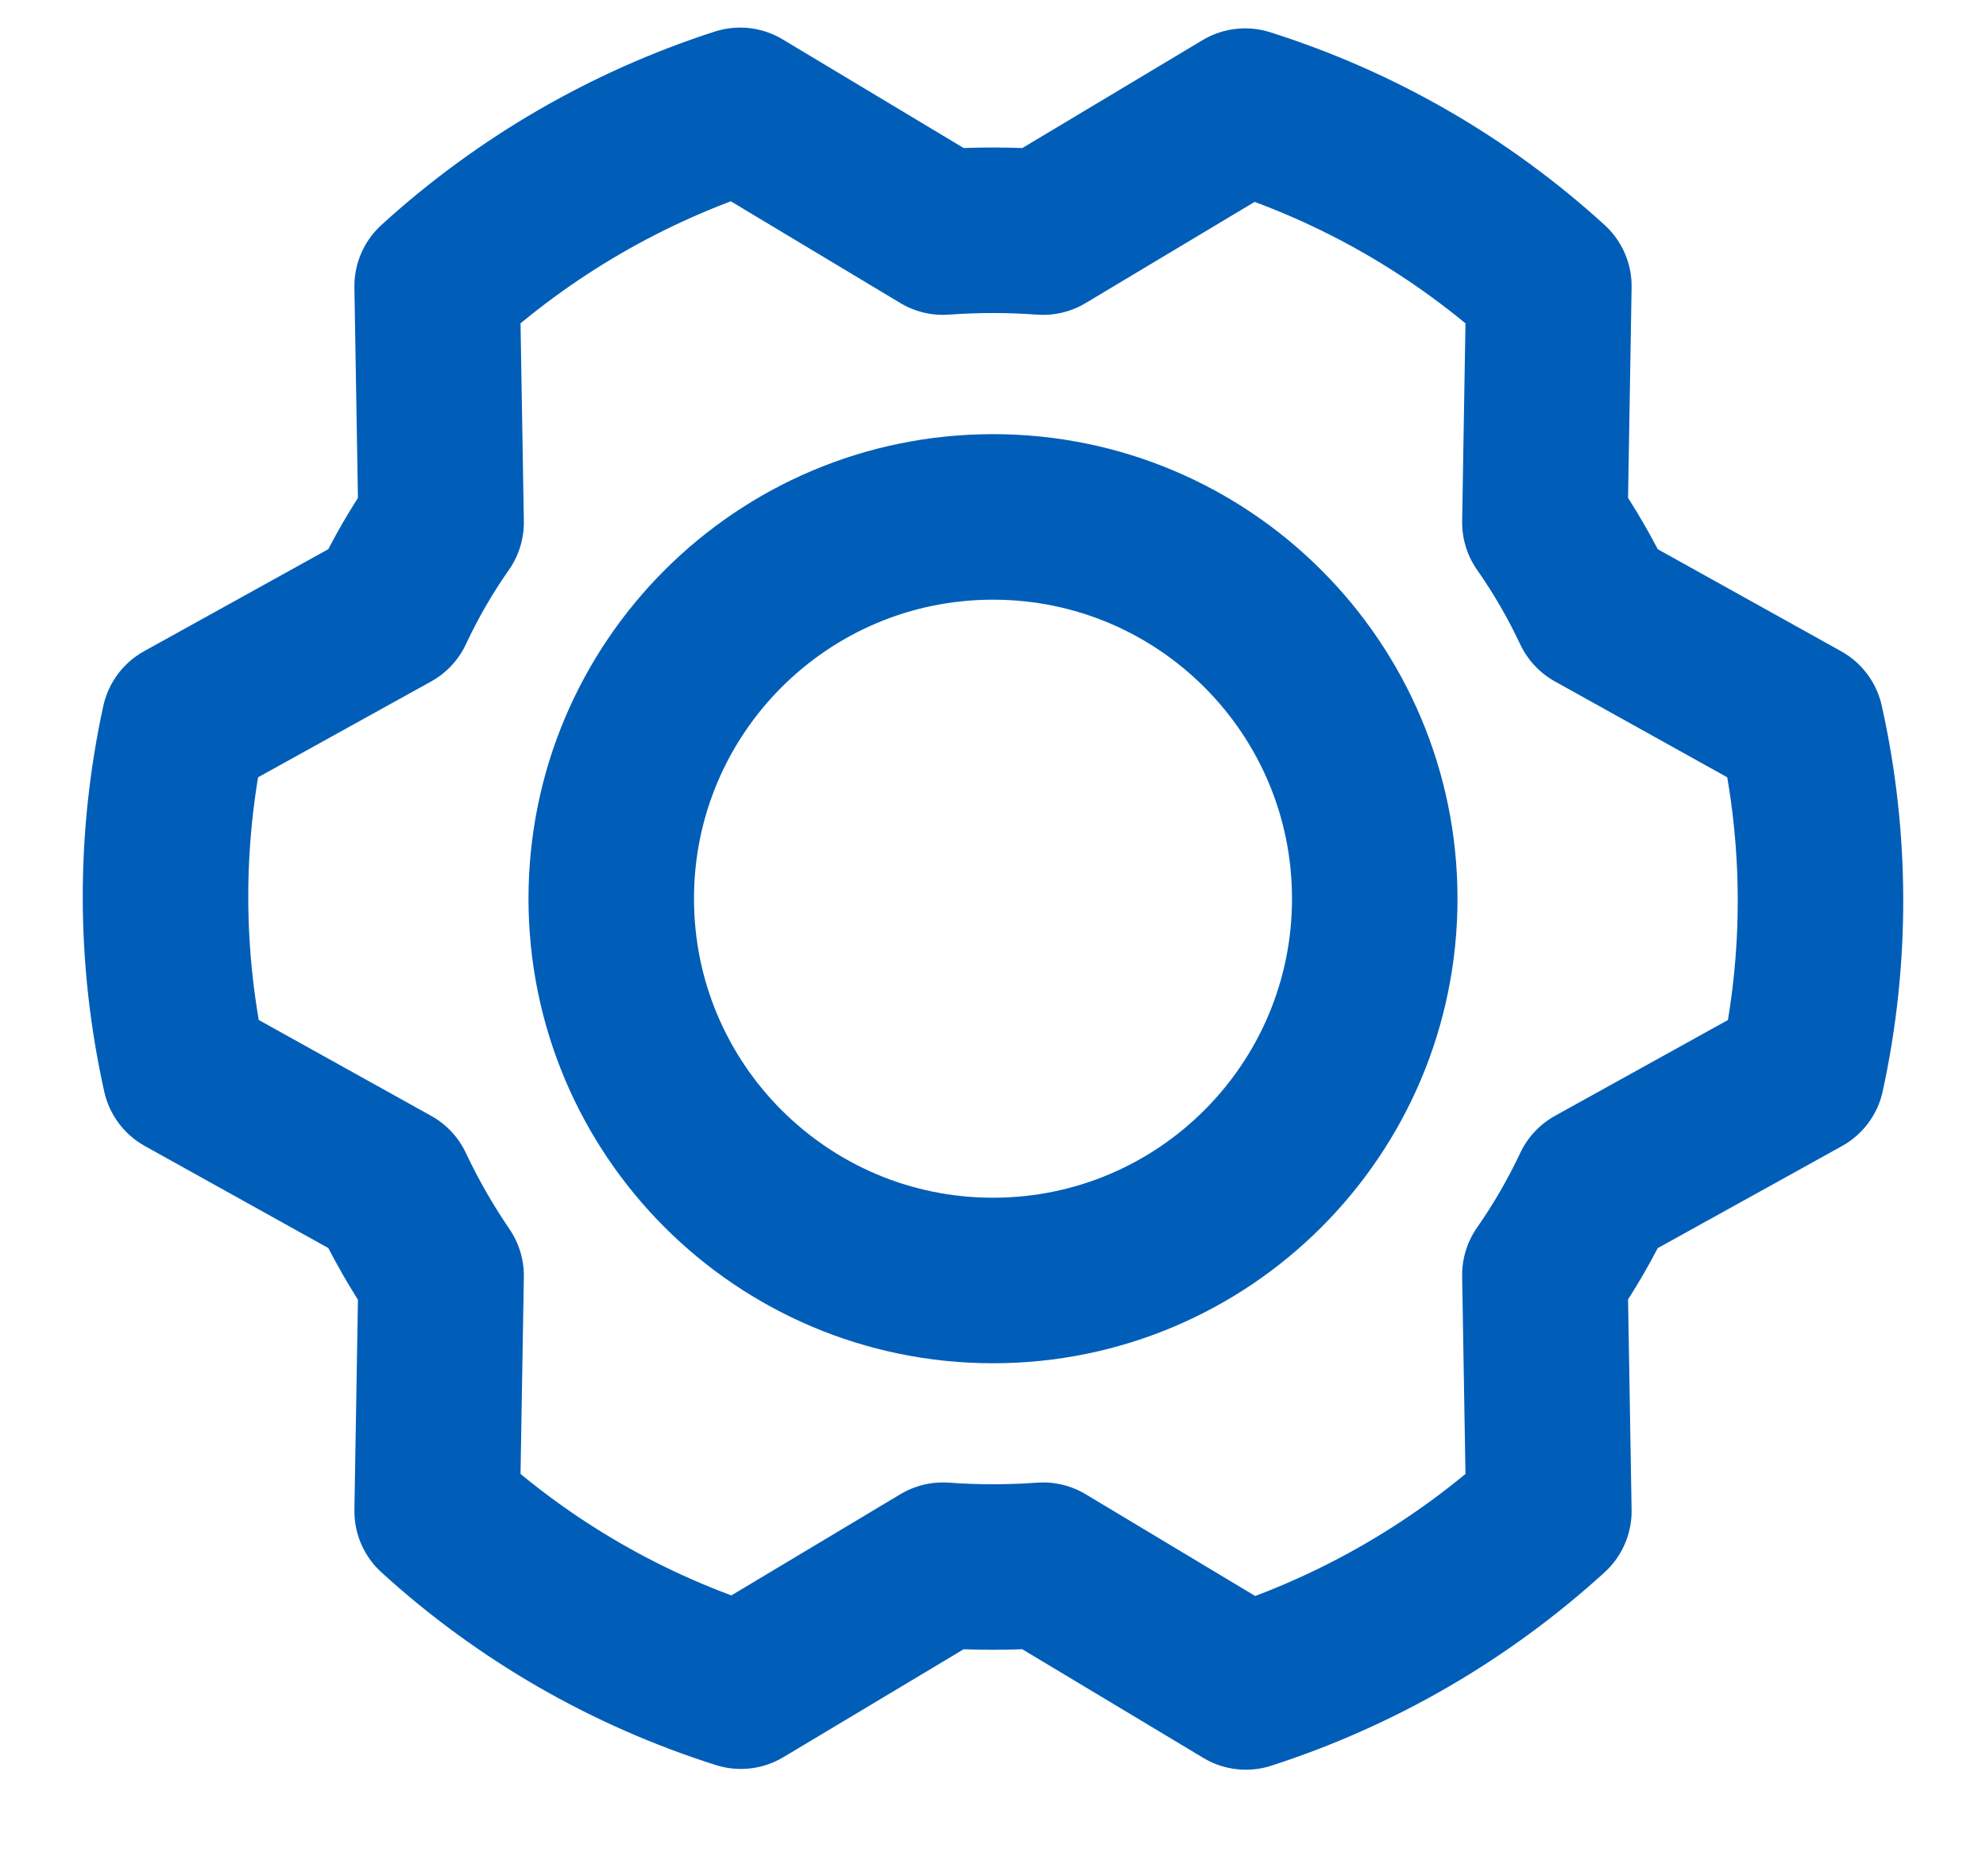
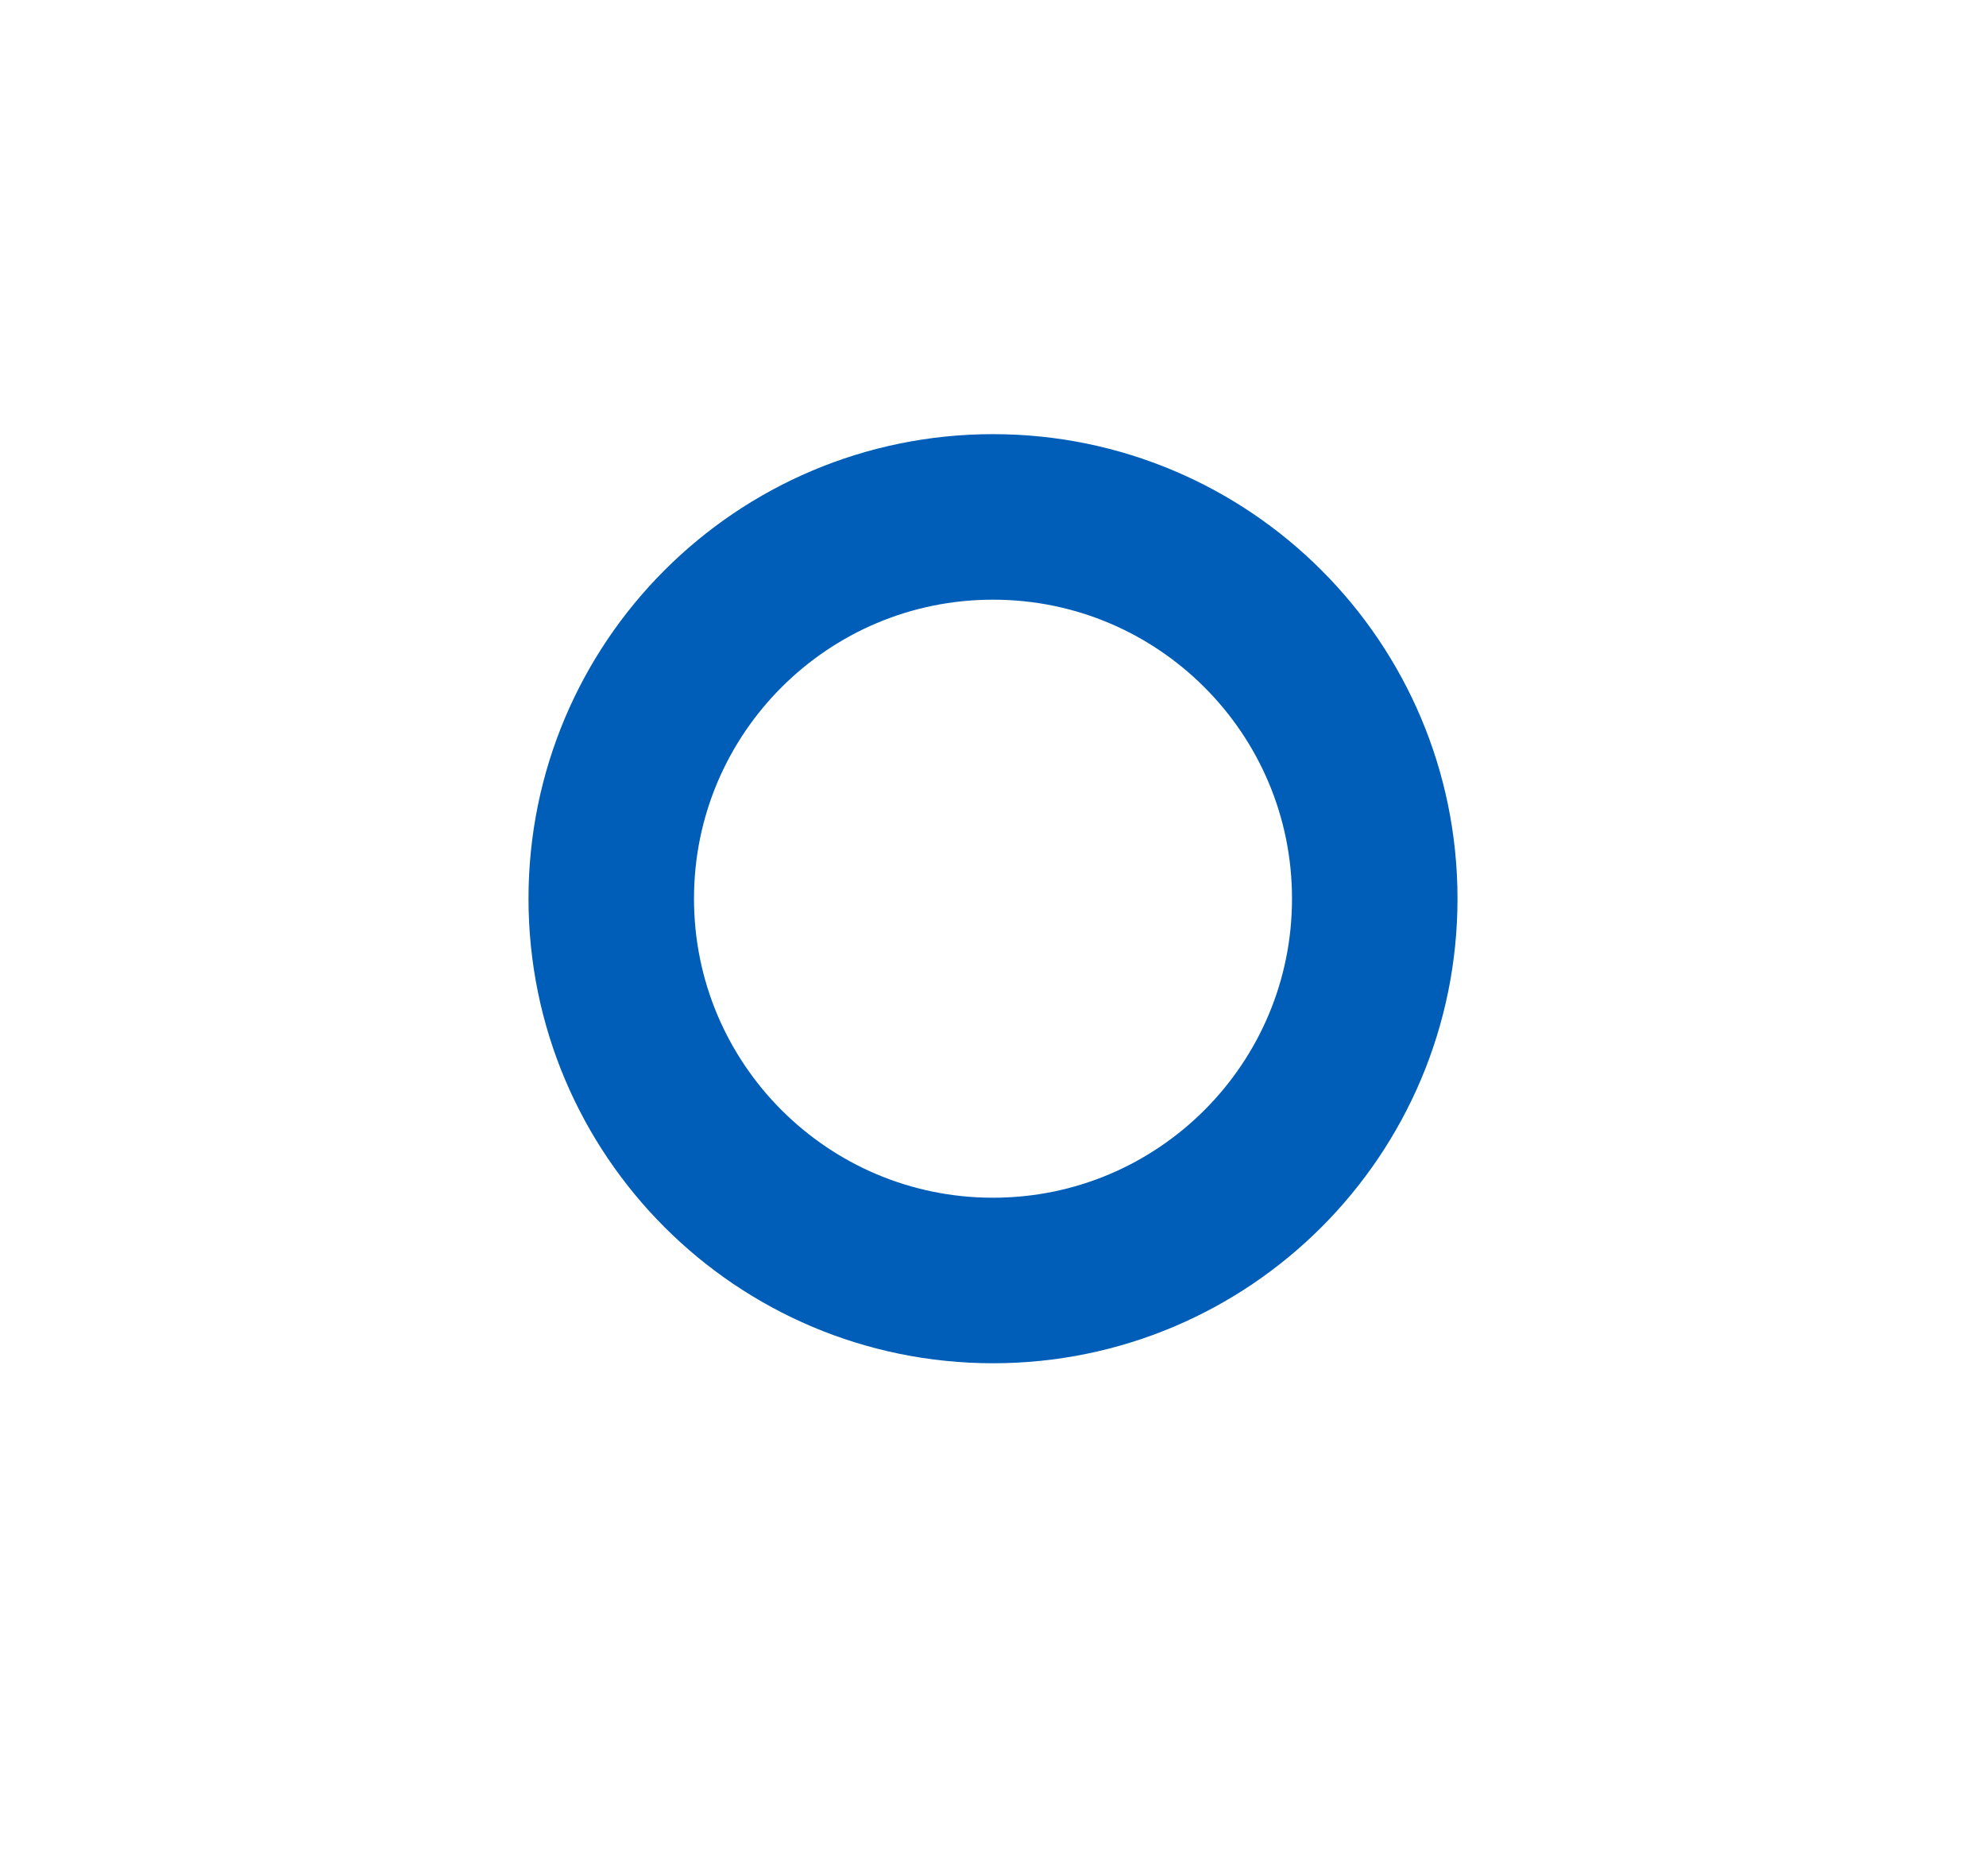
<svg xmlns="http://www.w3.org/2000/svg" width="18" height="17" viewBox="0 0 18 17" fill="none">
-   <path d="M14.002 4.734C14.176 4.982 14.328 5.245 14.457 5.519L16.323 6.557C16.556 7.601 16.559 8.684 16.331 9.729L14.457 10.767C14.328 11.041 14.176 11.304 14.002 11.553L14.038 13.693C13.247 14.414 12.311 14.957 11.292 15.286L9.454 14.183C9.152 14.205 8.848 14.205 8.546 14.183L6.715 15.279C5.693 14.956 4.754 14.415 3.962 13.693L3.998 11.56C3.826 11.308 3.674 11.043 3.544 10.767L1.677 9.729C1.444 8.685 1.441 7.602 1.669 6.557L3.544 5.519C3.672 5.245 3.824 4.982 3.998 4.734L3.962 2.593C4.753 1.872 5.689 1.329 6.708 1L8.546 2.103C8.848 2.081 9.152 2.081 9.454 2.103L11.285 1.007C12.307 1.33 13.246 1.871 14.038 2.593L14.002 4.734Z" stroke="#005EB8" stroke-width="1.5" stroke-linecap="round" stroke-linejoin="round" />
  <path d="M9 11.603C10.911 11.603 12.46 10.054 12.46 8.143C12.46 6.233 10.911 4.684 9 4.684C7.089 4.684 5.54 6.233 5.54 8.143C5.54 10.054 7.089 11.603 9 11.603Z" stroke="#005EB8" stroke-width="1.5" stroke-linecap="round" stroke-linejoin="round" />
</svg>